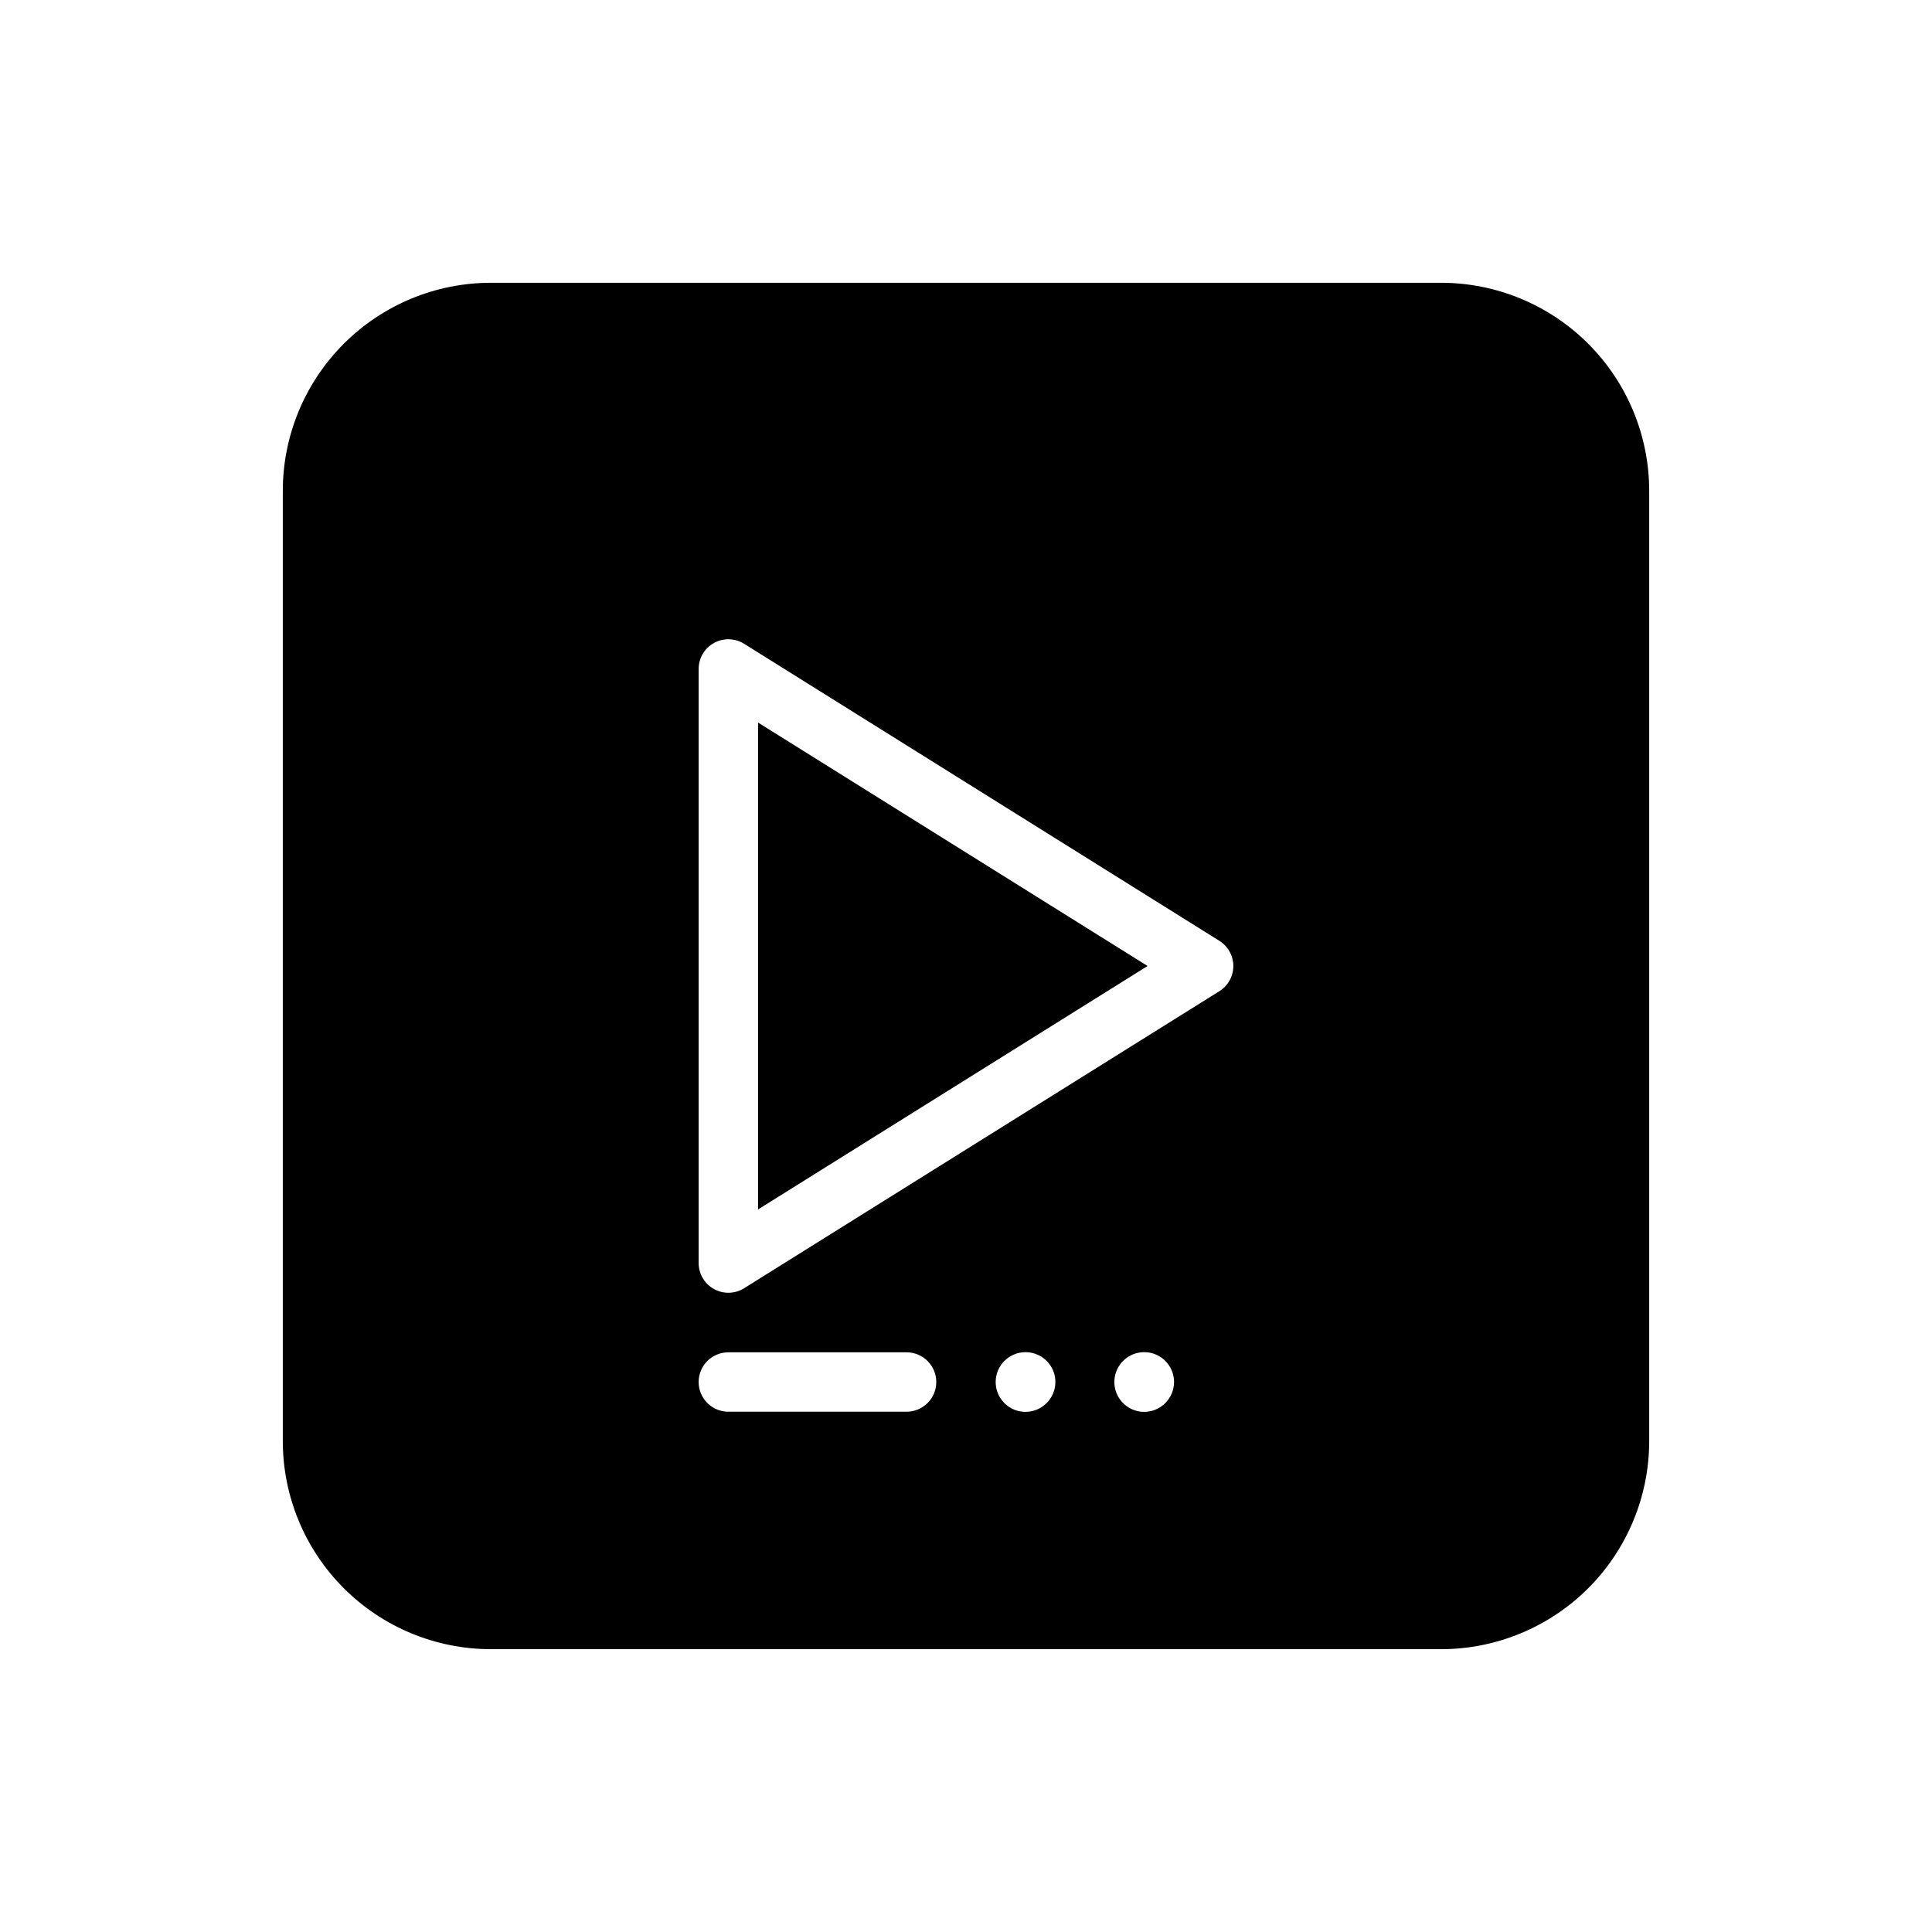
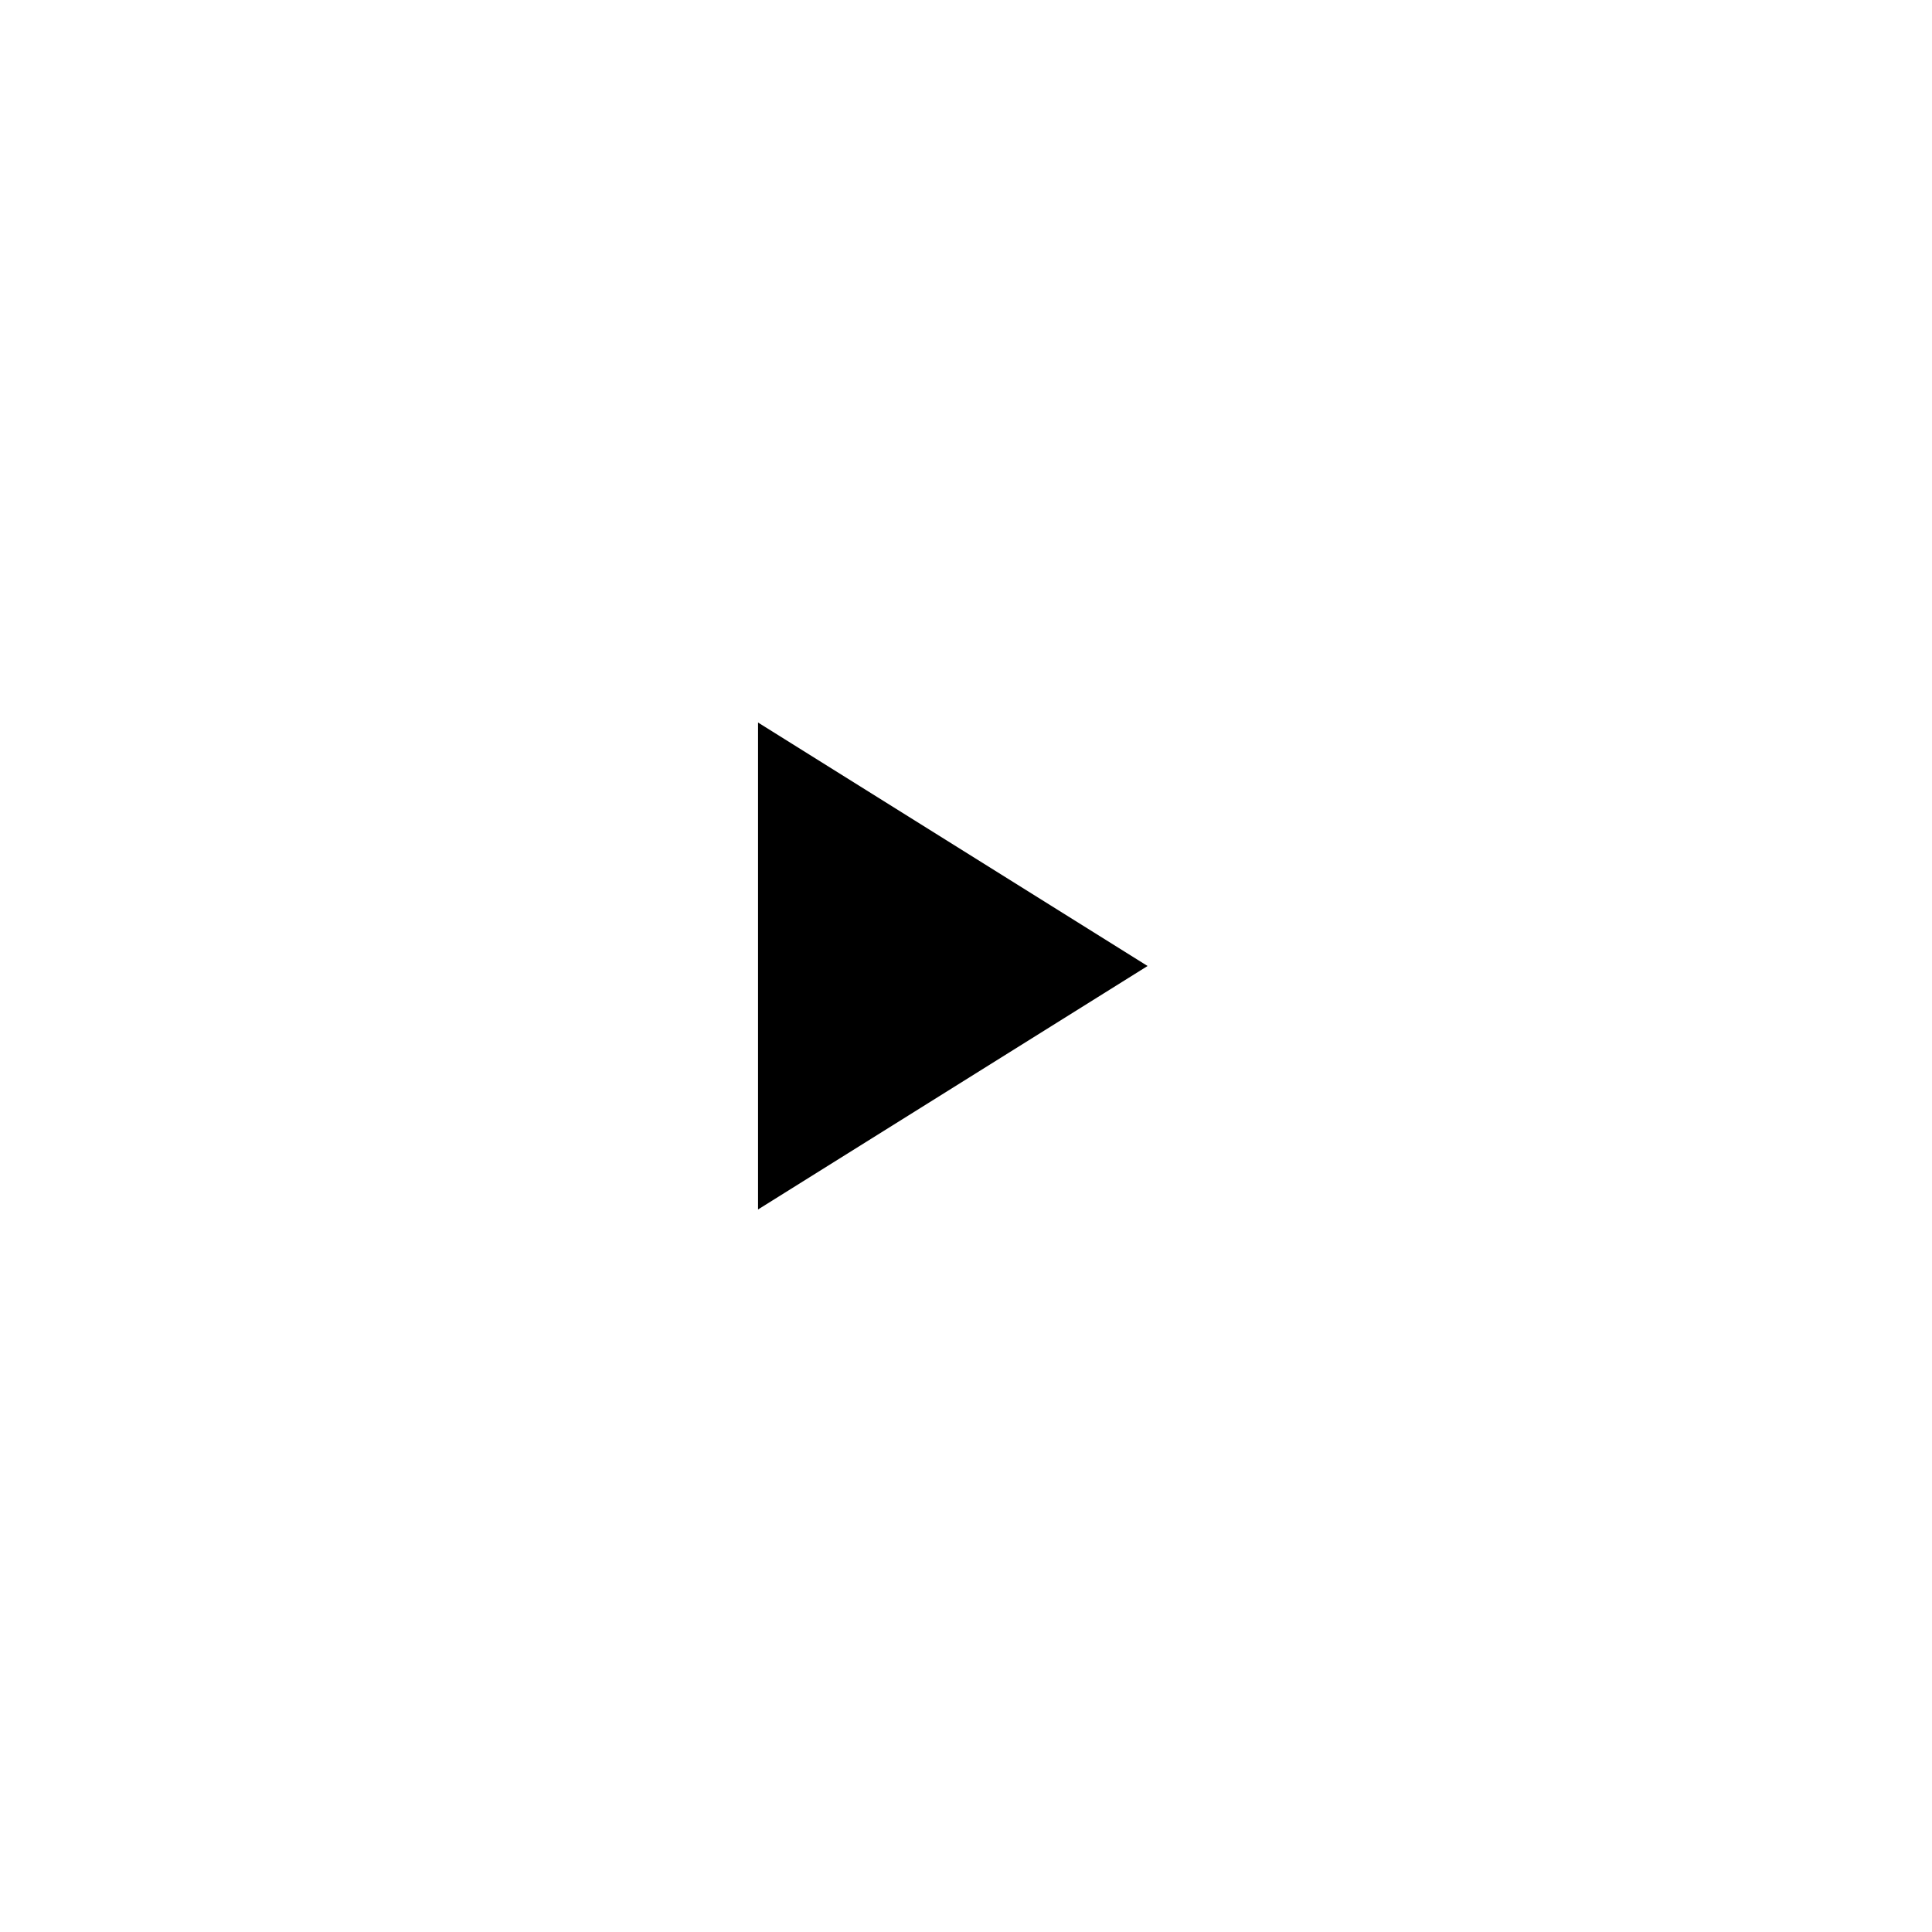
<svg xmlns="http://www.w3.org/2000/svg" fill="#000000" width="800px" height="800px" version="1.1" viewBox="144 144 512 512">
  <g>
-     <path d="m525.95 218.94h-251.9c-14.609 0.016-28.617 5.828-38.945 16.16-10.332 10.328-16.145 24.336-16.16 38.945v251.9c0.016 14.609 5.828 28.617 16.16 38.949 10.328 10.328 24.336 16.141 38.945 16.156h251.9c14.609-0.016 28.617-5.828 38.949-16.156 10.328-10.332 16.141-24.34 16.156-38.949v-251.9c-0.016-14.609-5.828-28.617-16.156-38.945-10.332-10.332-24.34-16.145-38.949-16.16zm-141.7 299.18h-47.23c-4.348 0-7.875-3.523-7.875-7.871s3.527-7.871 7.875-7.871h47.23c4.348 0 7.871 3.523 7.871 7.871s-3.523 7.871-7.871 7.871zm31.527 0.039c-3.199 0-6.086-1.93-7.309-4.883-1.223-2.957-0.547-6.359 1.715-8.621 2.262-2.262 5.664-2.941 8.621-1.715 2.957 1.223 4.883 4.109 4.883 7.309-0.016 4.363-3.547 7.894-7.91 7.91zm31.449 0c-3.199 0-6.082-1.93-7.309-4.883-1.223-2.957-0.547-6.359 1.715-8.621 2.262-2.262 5.664-2.941 8.621-1.715 2.957 1.223 4.883 4.109 4.883 7.309-0.016 4.363-3.547 7.894-7.91 7.91zm19.914-111.48-125.95 78.719c-2.426 1.516-5.484 1.598-7.984 0.207-2.504-1.387-4.055-4.023-4.059-6.883v-157.44c0.004-2.859 1.555-5.496 4.059-6.883 2.5-1.387 5.559-1.309 7.984 0.207l125.95 78.719c2.305 1.441 3.703 3.965 3.703 6.68s-1.398 5.238-3.703 6.676z" />
    <path d="m344.89 464.52 103.23-64.52-103.23-64.52z" />
  </g>
</svg>